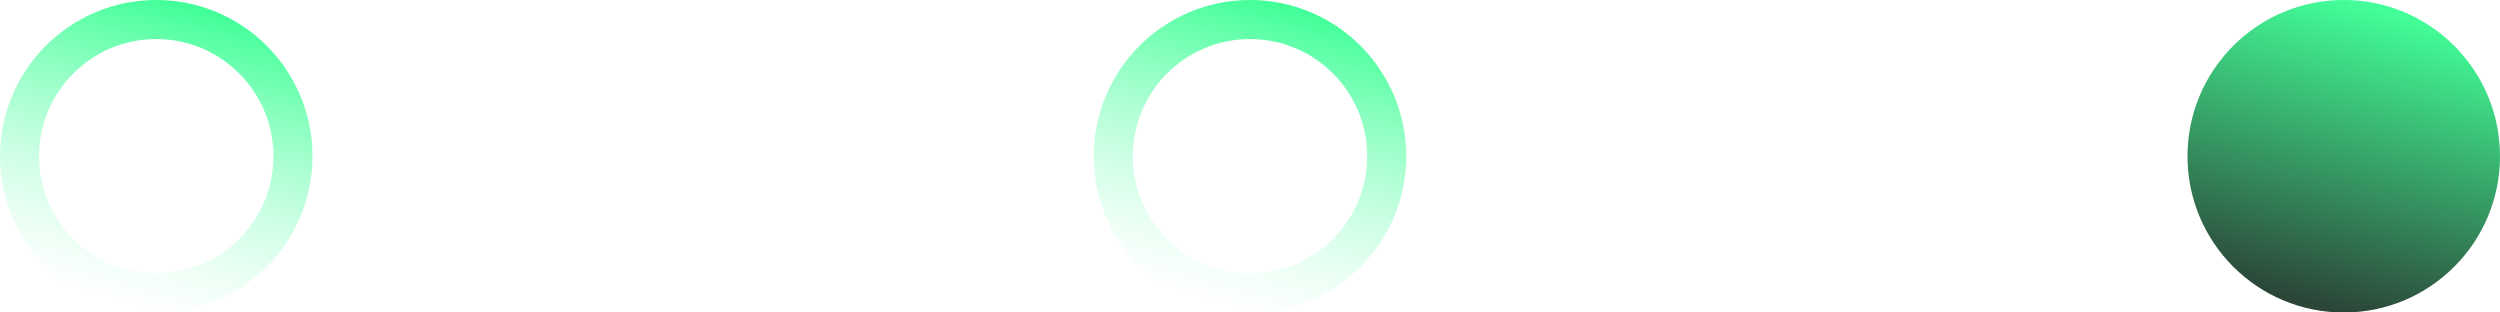
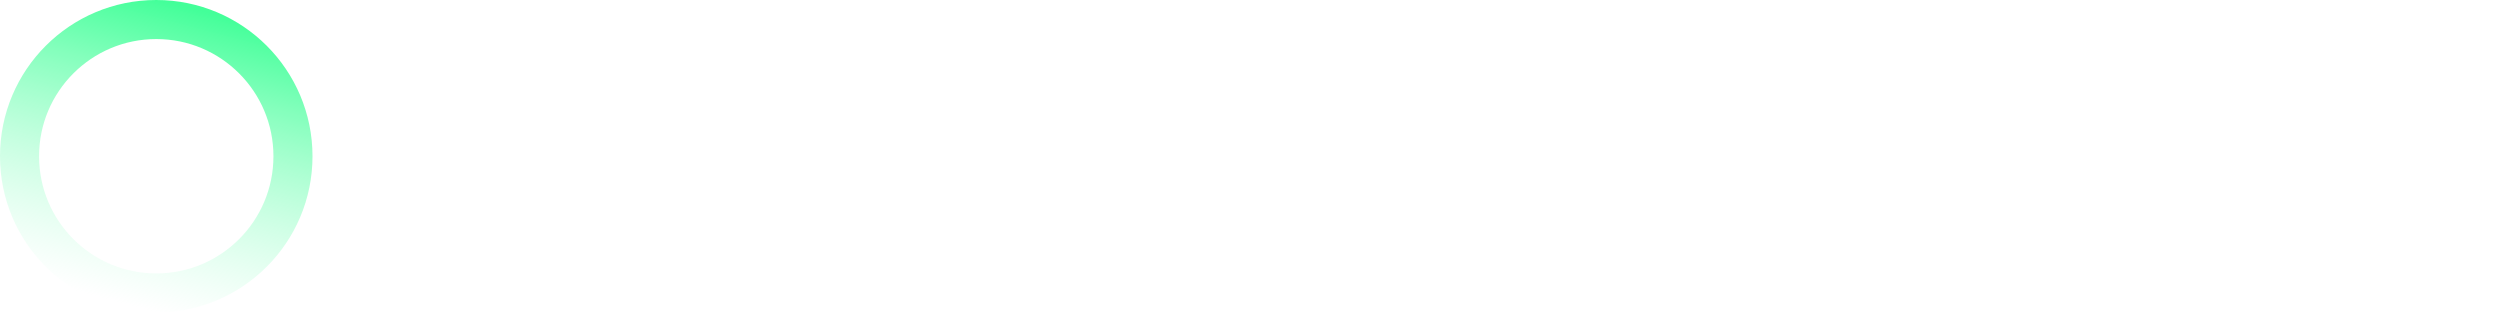
<svg xmlns="http://www.w3.org/2000/svg" width="64" height="8" viewBox="0 0 64 8" fill="none">
  <circle cx="4" cy="4" r="3.5" stroke="url(#paint0_linear_351_1710)" />
-   <circle cx="32" cy="4" r="3.5" stroke="url(#paint1_linear_351_1710)" />
-   <circle cx="60" cy="4" r="4" fill="url(#paint2_linear_351_1710)" />
  <defs>
    <linearGradient id="paint0_linear_351_1710" x1="6" y1="0.5" x2="4" y2="8" gradientUnits="userSpaceOnUse">
      <stop stop-color="#43FF99" />
      <stop offset="1" stop-color="#A5FFCF" stop-opacity="0" />
    </linearGradient>
    <linearGradient id="paint1_linear_351_1710" x1="34" y1="0.5" x2="32" y2="8" gradientUnits="userSpaceOnUse">
      <stop stop-color="#43FF99" />
      <stop offset="1" stop-color="#A5FFCF" stop-opacity="0" />
    </linearGradient>
    <linearGradient id="paint2_linear_351_1710" x1="62" y1="0.5" x2="60" y2="8" gradientUnits="userSpaceOnUse">
      <stop stop-color="#43FF99" />
      <stop offset="1" stop-color="#2B4537" />
    </linearGradient>
  </defs>
</svg>